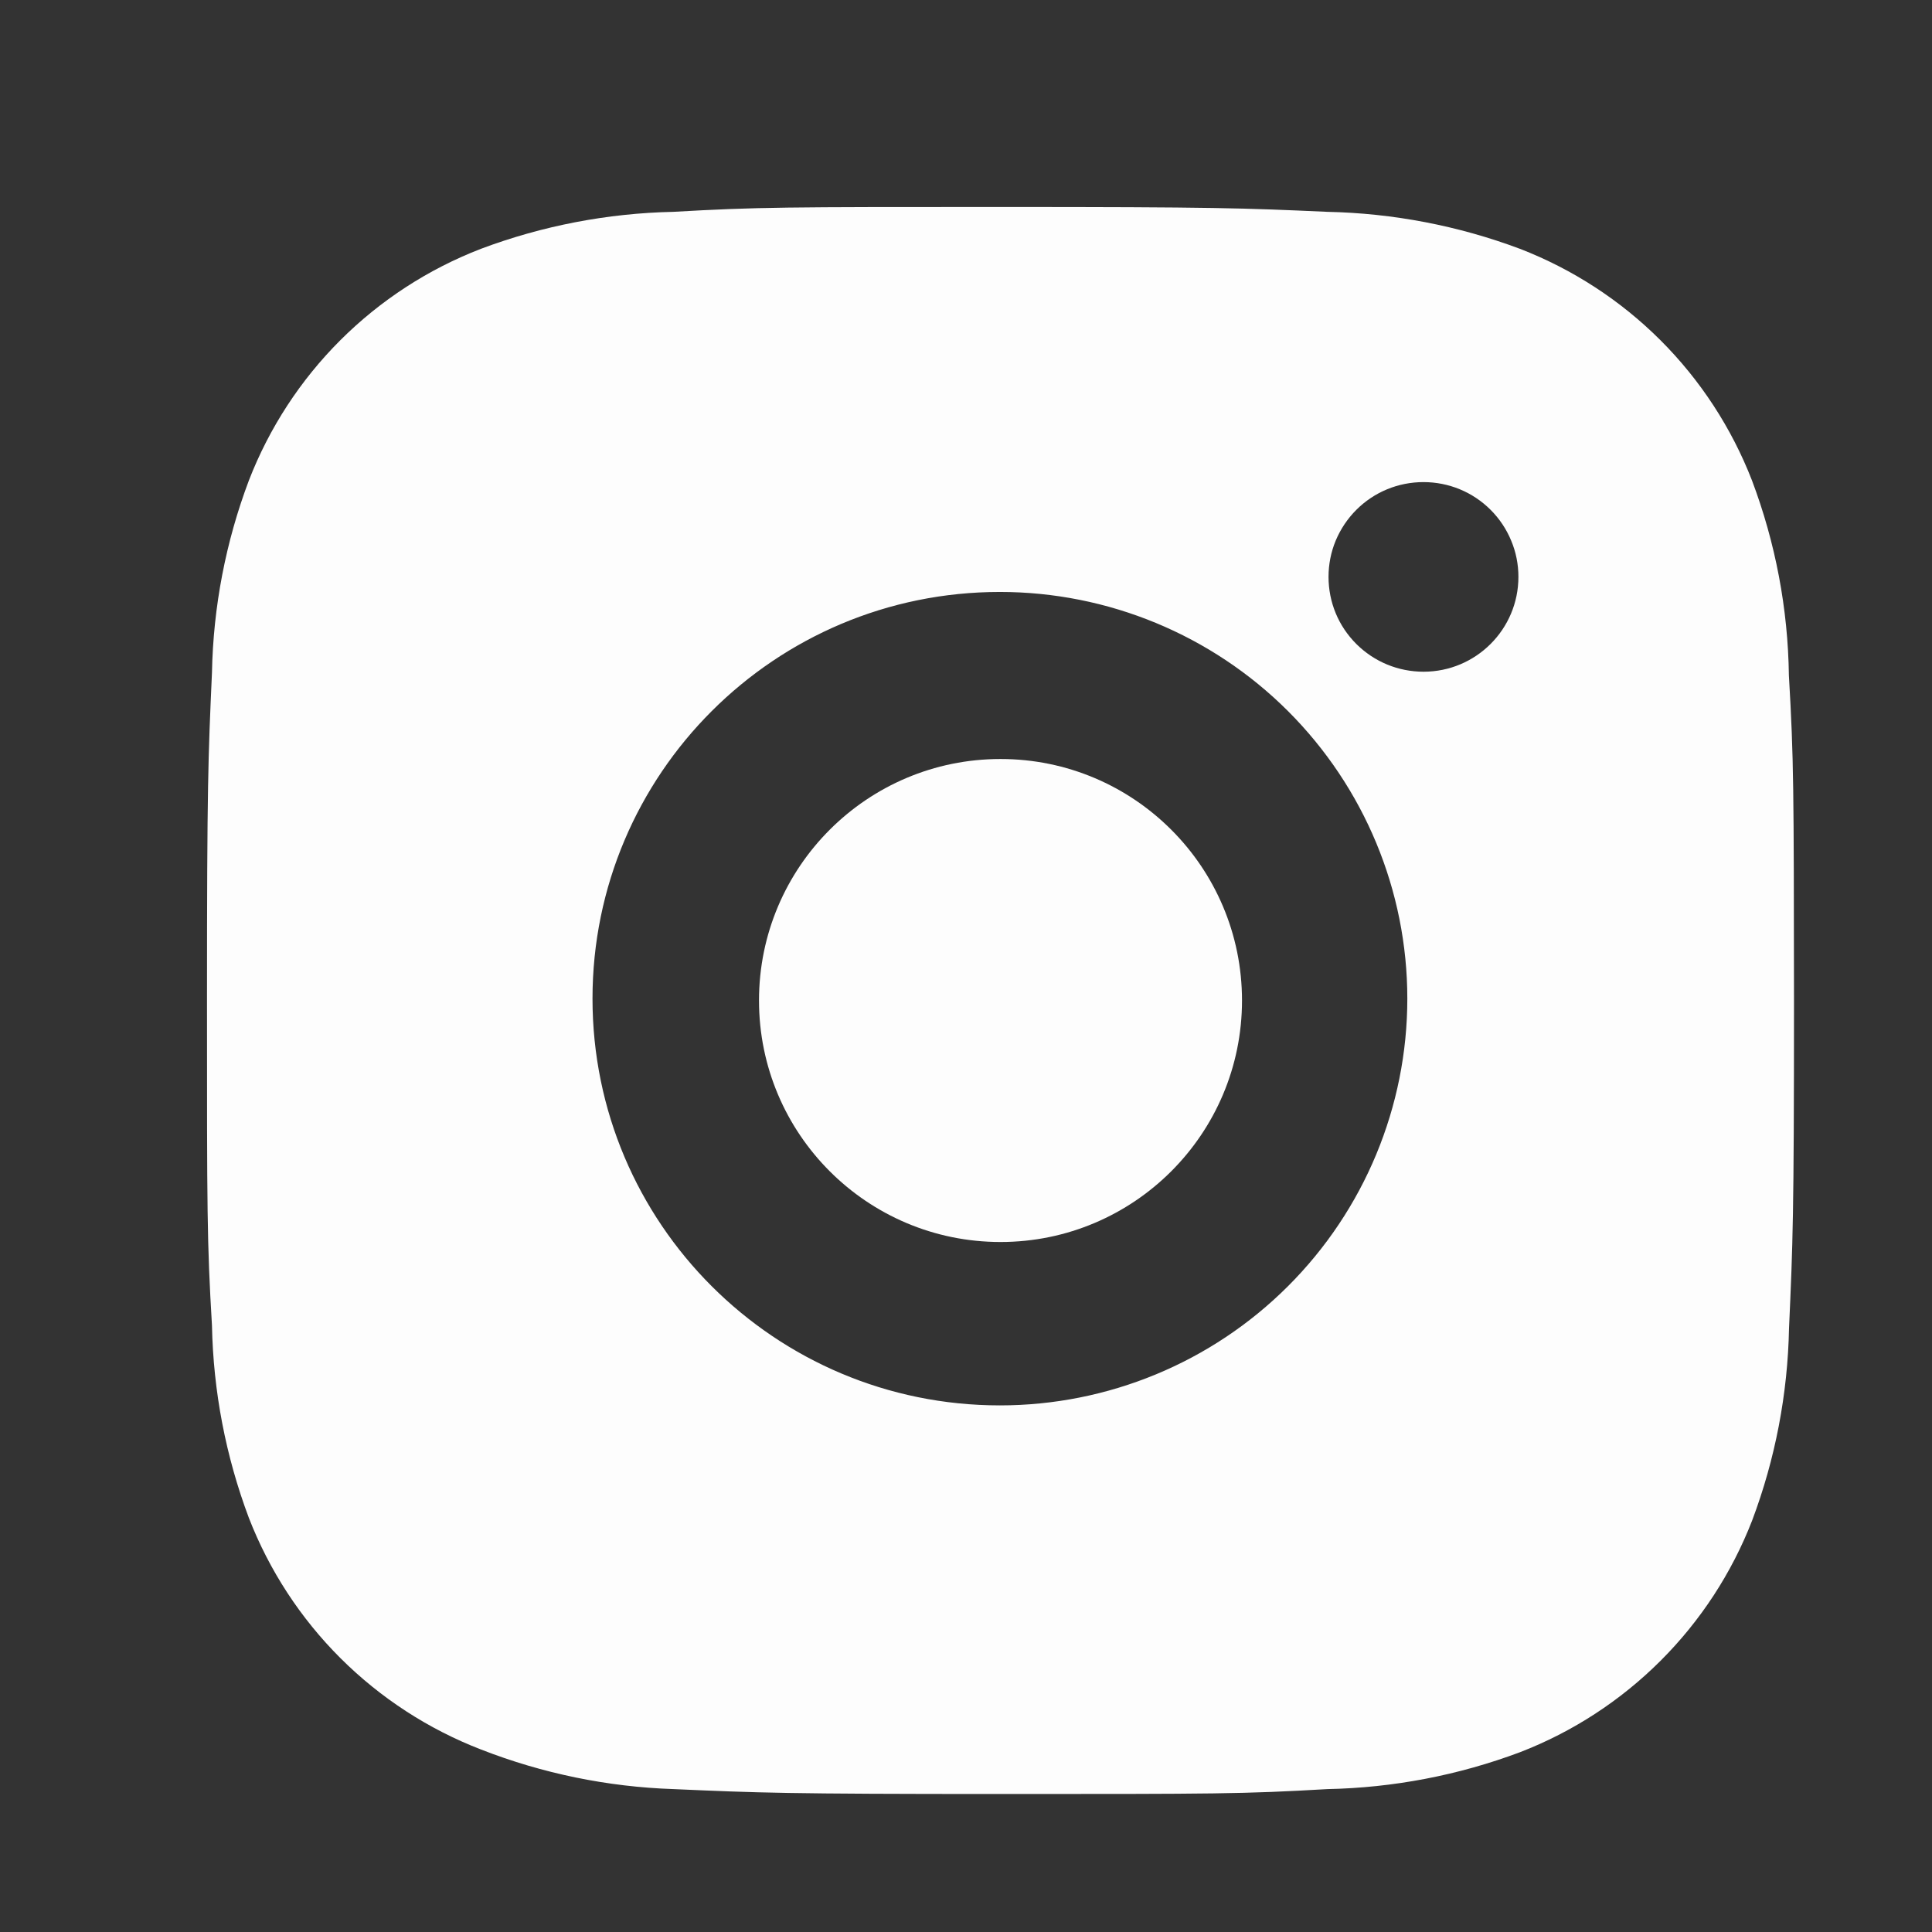
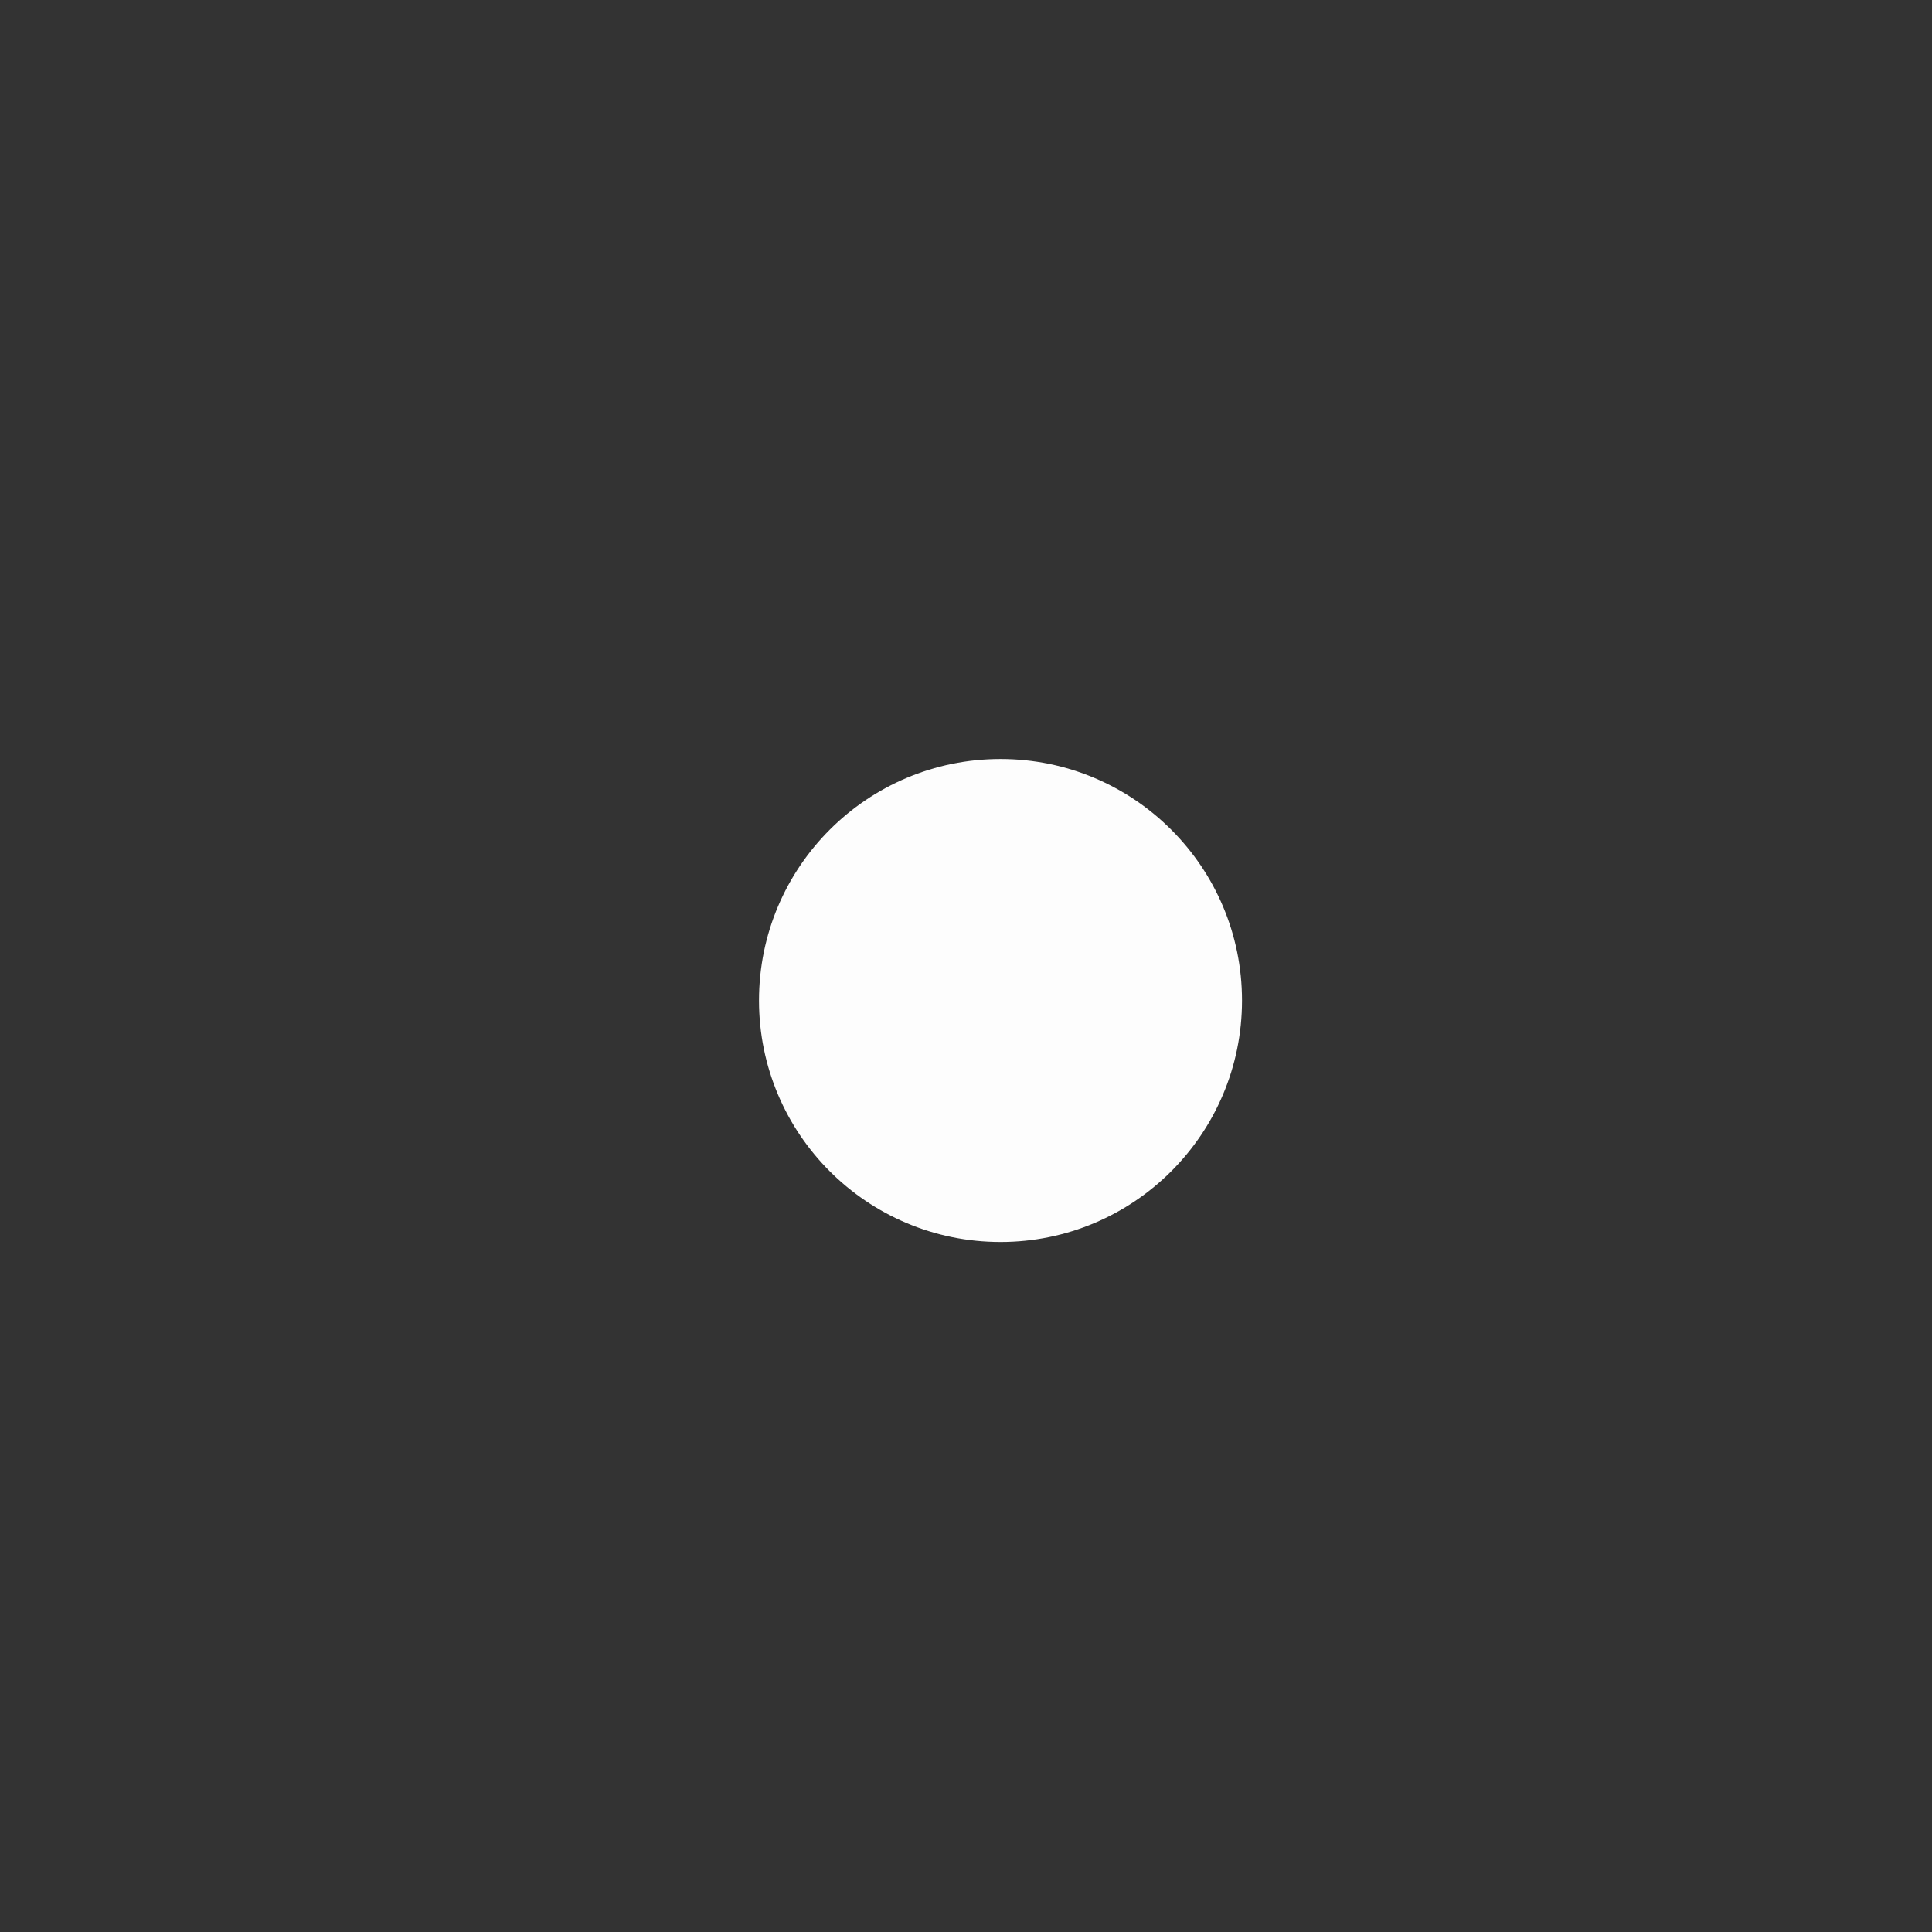
<svg xmlns="http://www.w3.org/2000/svg" width="28" height="28" viewBox="0 0 28 28" fill="none">
  <rect x="0" y="0" width="28" height="28" fill="#333333" stroke="none" />
  <g id="bxl-instagram-alt">
-     <path id="Vector" d="M25.926 9.789C25.913 8.823 25.732 7.867 25.391 6.963C25.095 6.201 24.643 5.508 24.064 4.93C23.485 4.352 22.791 3.901 22.028 3.606C21.134 3.271 20.19 3.09 19.236 3.07C18.007 3.015 17.618 3 14.499 3C11.38 3 10.98 3 9.76 3.07C8.806 3.09 7.863 3.271 6.97 3.606C6.206 3.901 5.512 4.352 4.933 4.93C4.354 5.508 3.902 6.201 3.607 6.963C3.271 7.854 3.09 8.797 3.072 9.749C3.017 10.977 3 11.366 3 14.48C3 17.593 3 17.991 3.072 19.21C3.091 20.164 3.271 21.105 3.607 21.999C3.903 22.761 4.355 23.453 4.934 24.031C5.514 24.609 6.207 25.06 6.971 25.355C7.862 25.703 8.805 25.897 9.762 25.929C10.992 25.983 11.381 26 14.5 26C17.619 26 18.019 26 19.238 25.929C20.193 25.91 21.137 25.729 22.03 25.394C22.794 25.099 23.487 24.647 24.066 24.069C24.645 23.491 25.097 22.799 25.393 22.037C25.729 21.145 25.909 20.203 25.928 19.248C25.983 18.022 26 17.633 26 14.518C25.997 11.404 25.997 11.009 25.926 9.789ZM14.491 20.368C11.229 20.368 8.587 17.73 8.587 14.473C8.587 11.217 11.229 8.579 14.491 8.579C16.057 8.579 17.559 9.2 18.666 10.305C19.773 11.411 20.396 12.91 20.396 14.473C20.396 16.037 19.773 17.536 18.666 18.641C17.559 19.747 16.057 20.368 14.491 20.368ZM20.631 9.735C20.45 9.735 20.271 9.7 20.104 9.631C19.936 9.562 19.785 9.46 19.657 9.333C19.529 9.205 19.427 9.054 19.358 8.887C19.289 8.72 19.254 8.541 19.254 8.36C19.254 8.18 19.289 8.001 19.358 7.835C19.428 7.668 19.529 7.517 19.657 7.389C19.785 7.261 19.936 7.16 20.103 7.091C20.27 7.022 20.449 6.987 20.63 6.987C20.811 6.987 20.99 7.022 21.157 7.091C21.324 7.16 21.475 7.261 21.603 7.389C21.731 7.517 21.832 7.668 21.901 7.835C21.971 8.001 22.006 8.18 22.006 8.36C22.006 9.12 21.39 9.735 20.631 9.735Z" fill="#FDFDFD" />
    <path id="Vector_2" d="M14.5 18C16.433 18 18 16.433 18 14.5C18 12.567 16.433 11 14.5 11C12.567 11 11 12.567 11 14.5C11 16.433 12.567 18 14.5 18Z" fill="#FDFDFD" />
  </g>
</svg>